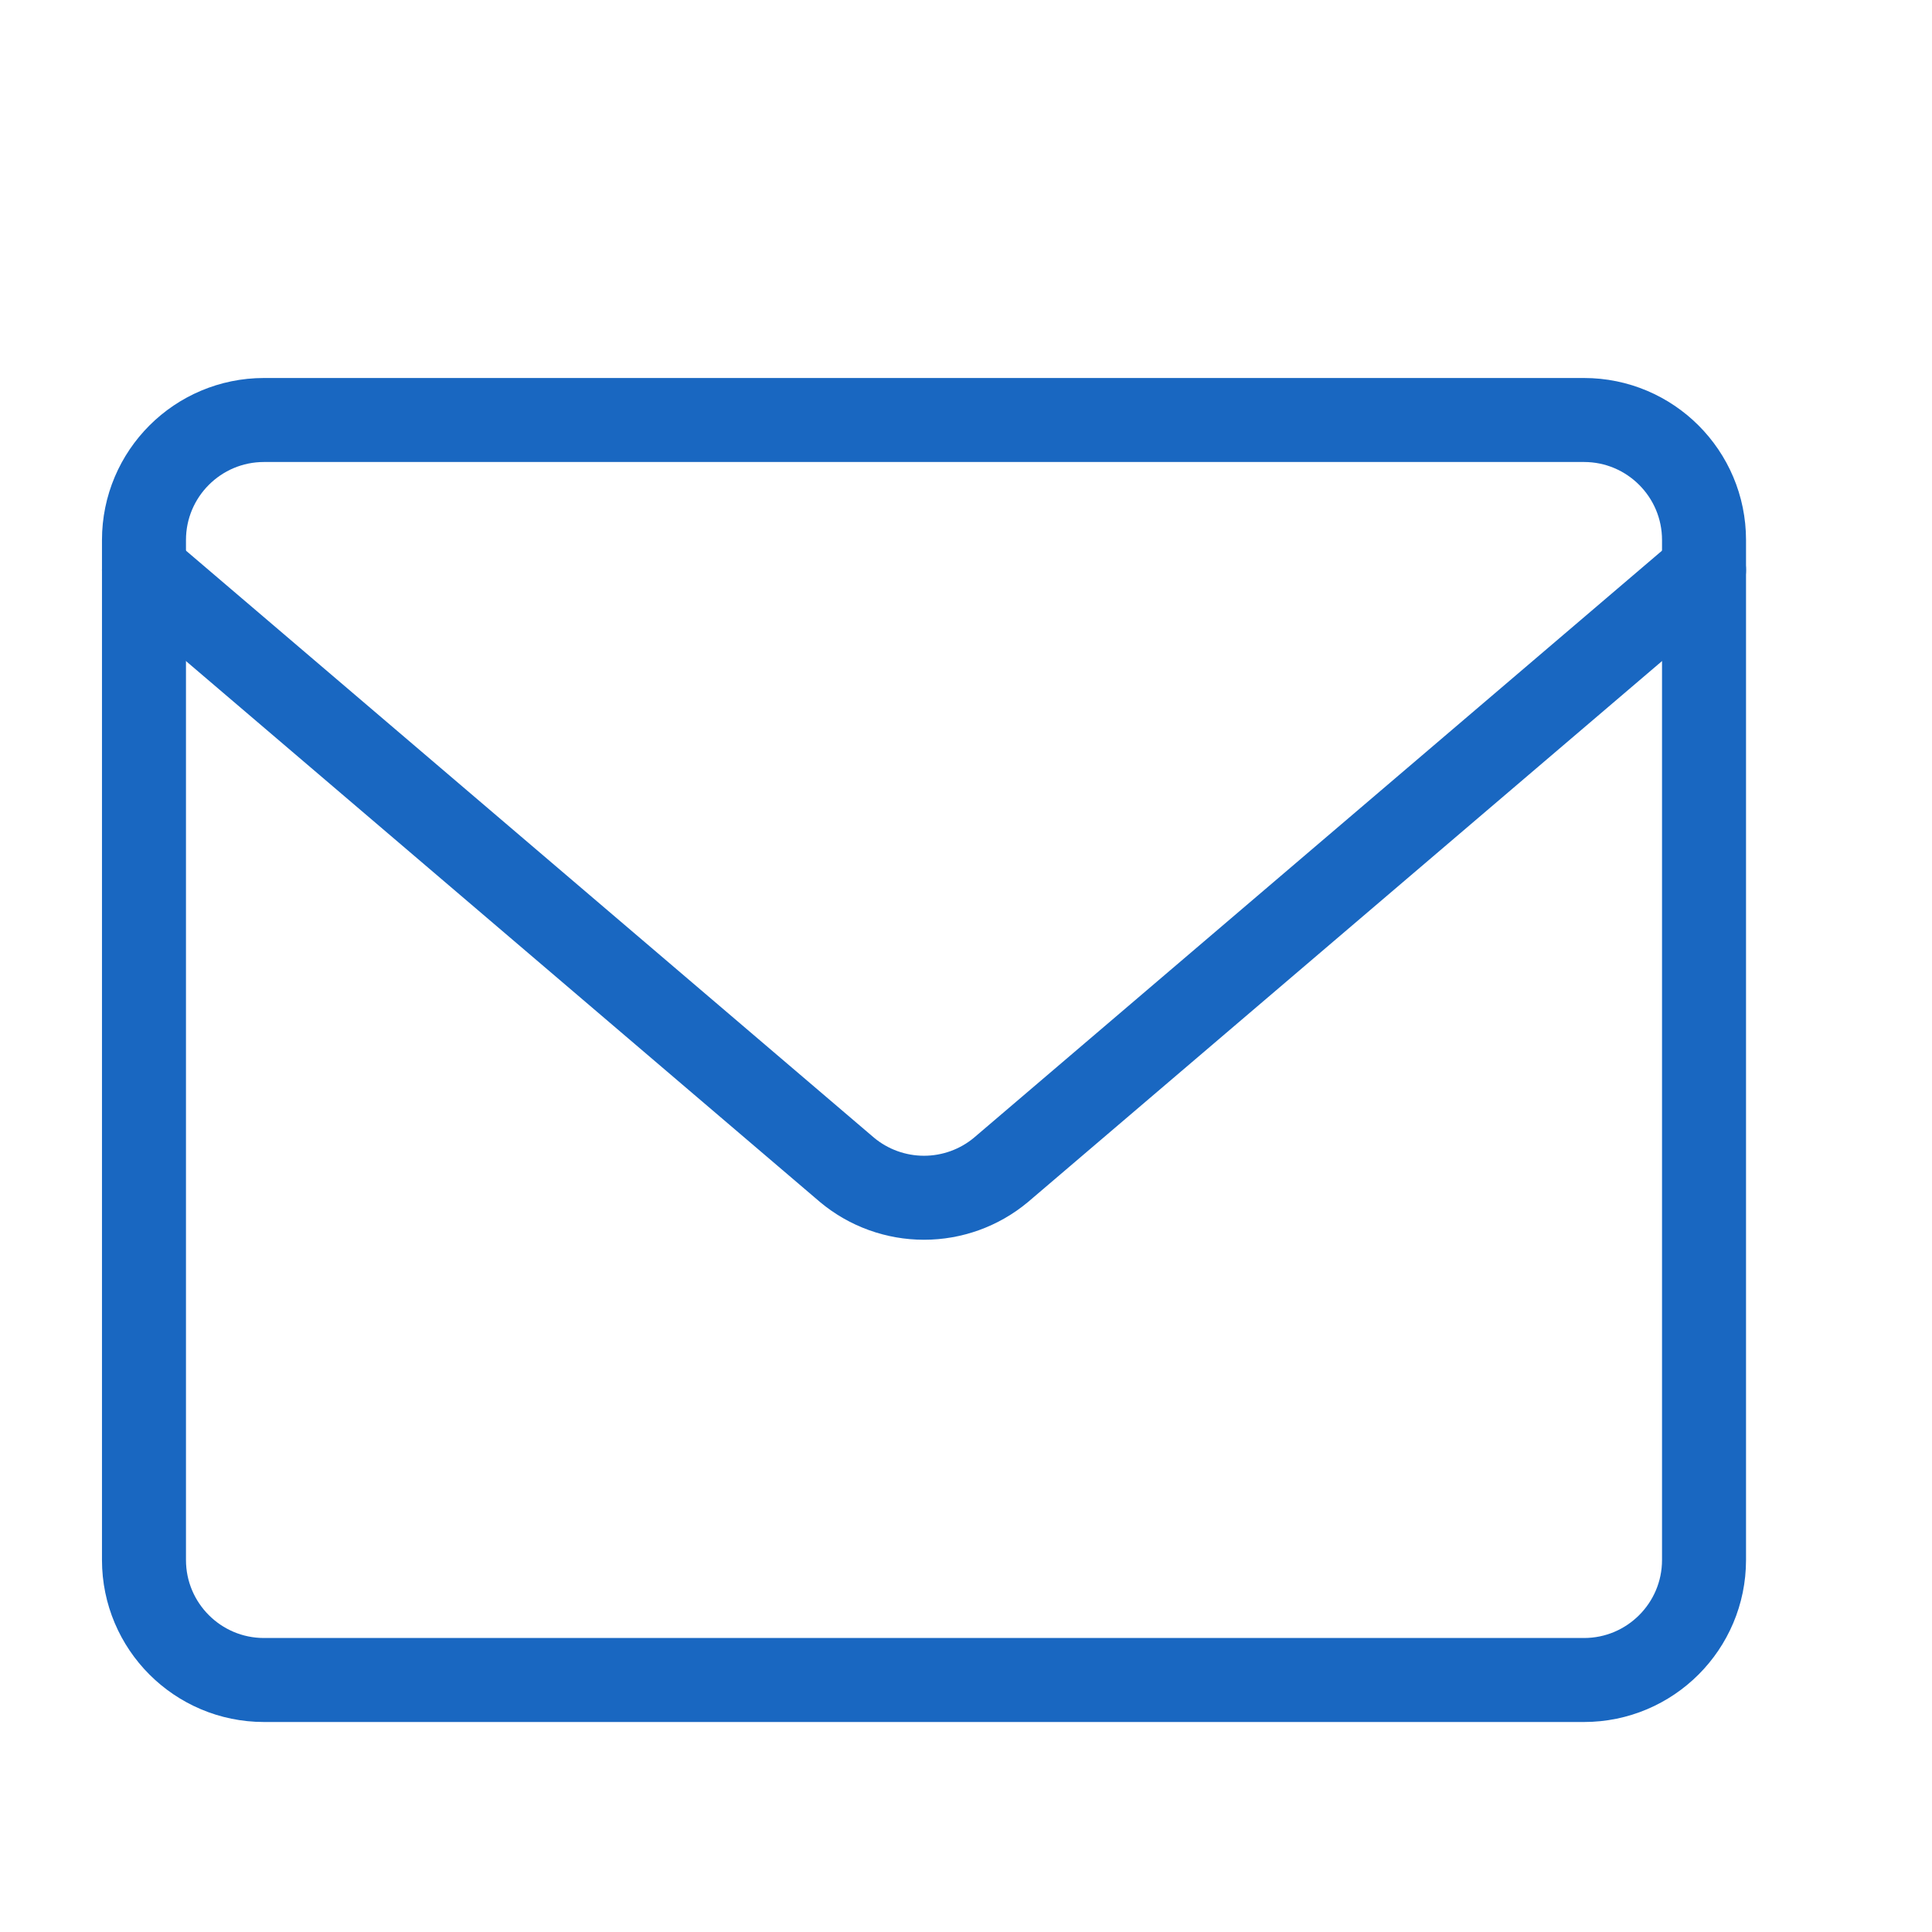
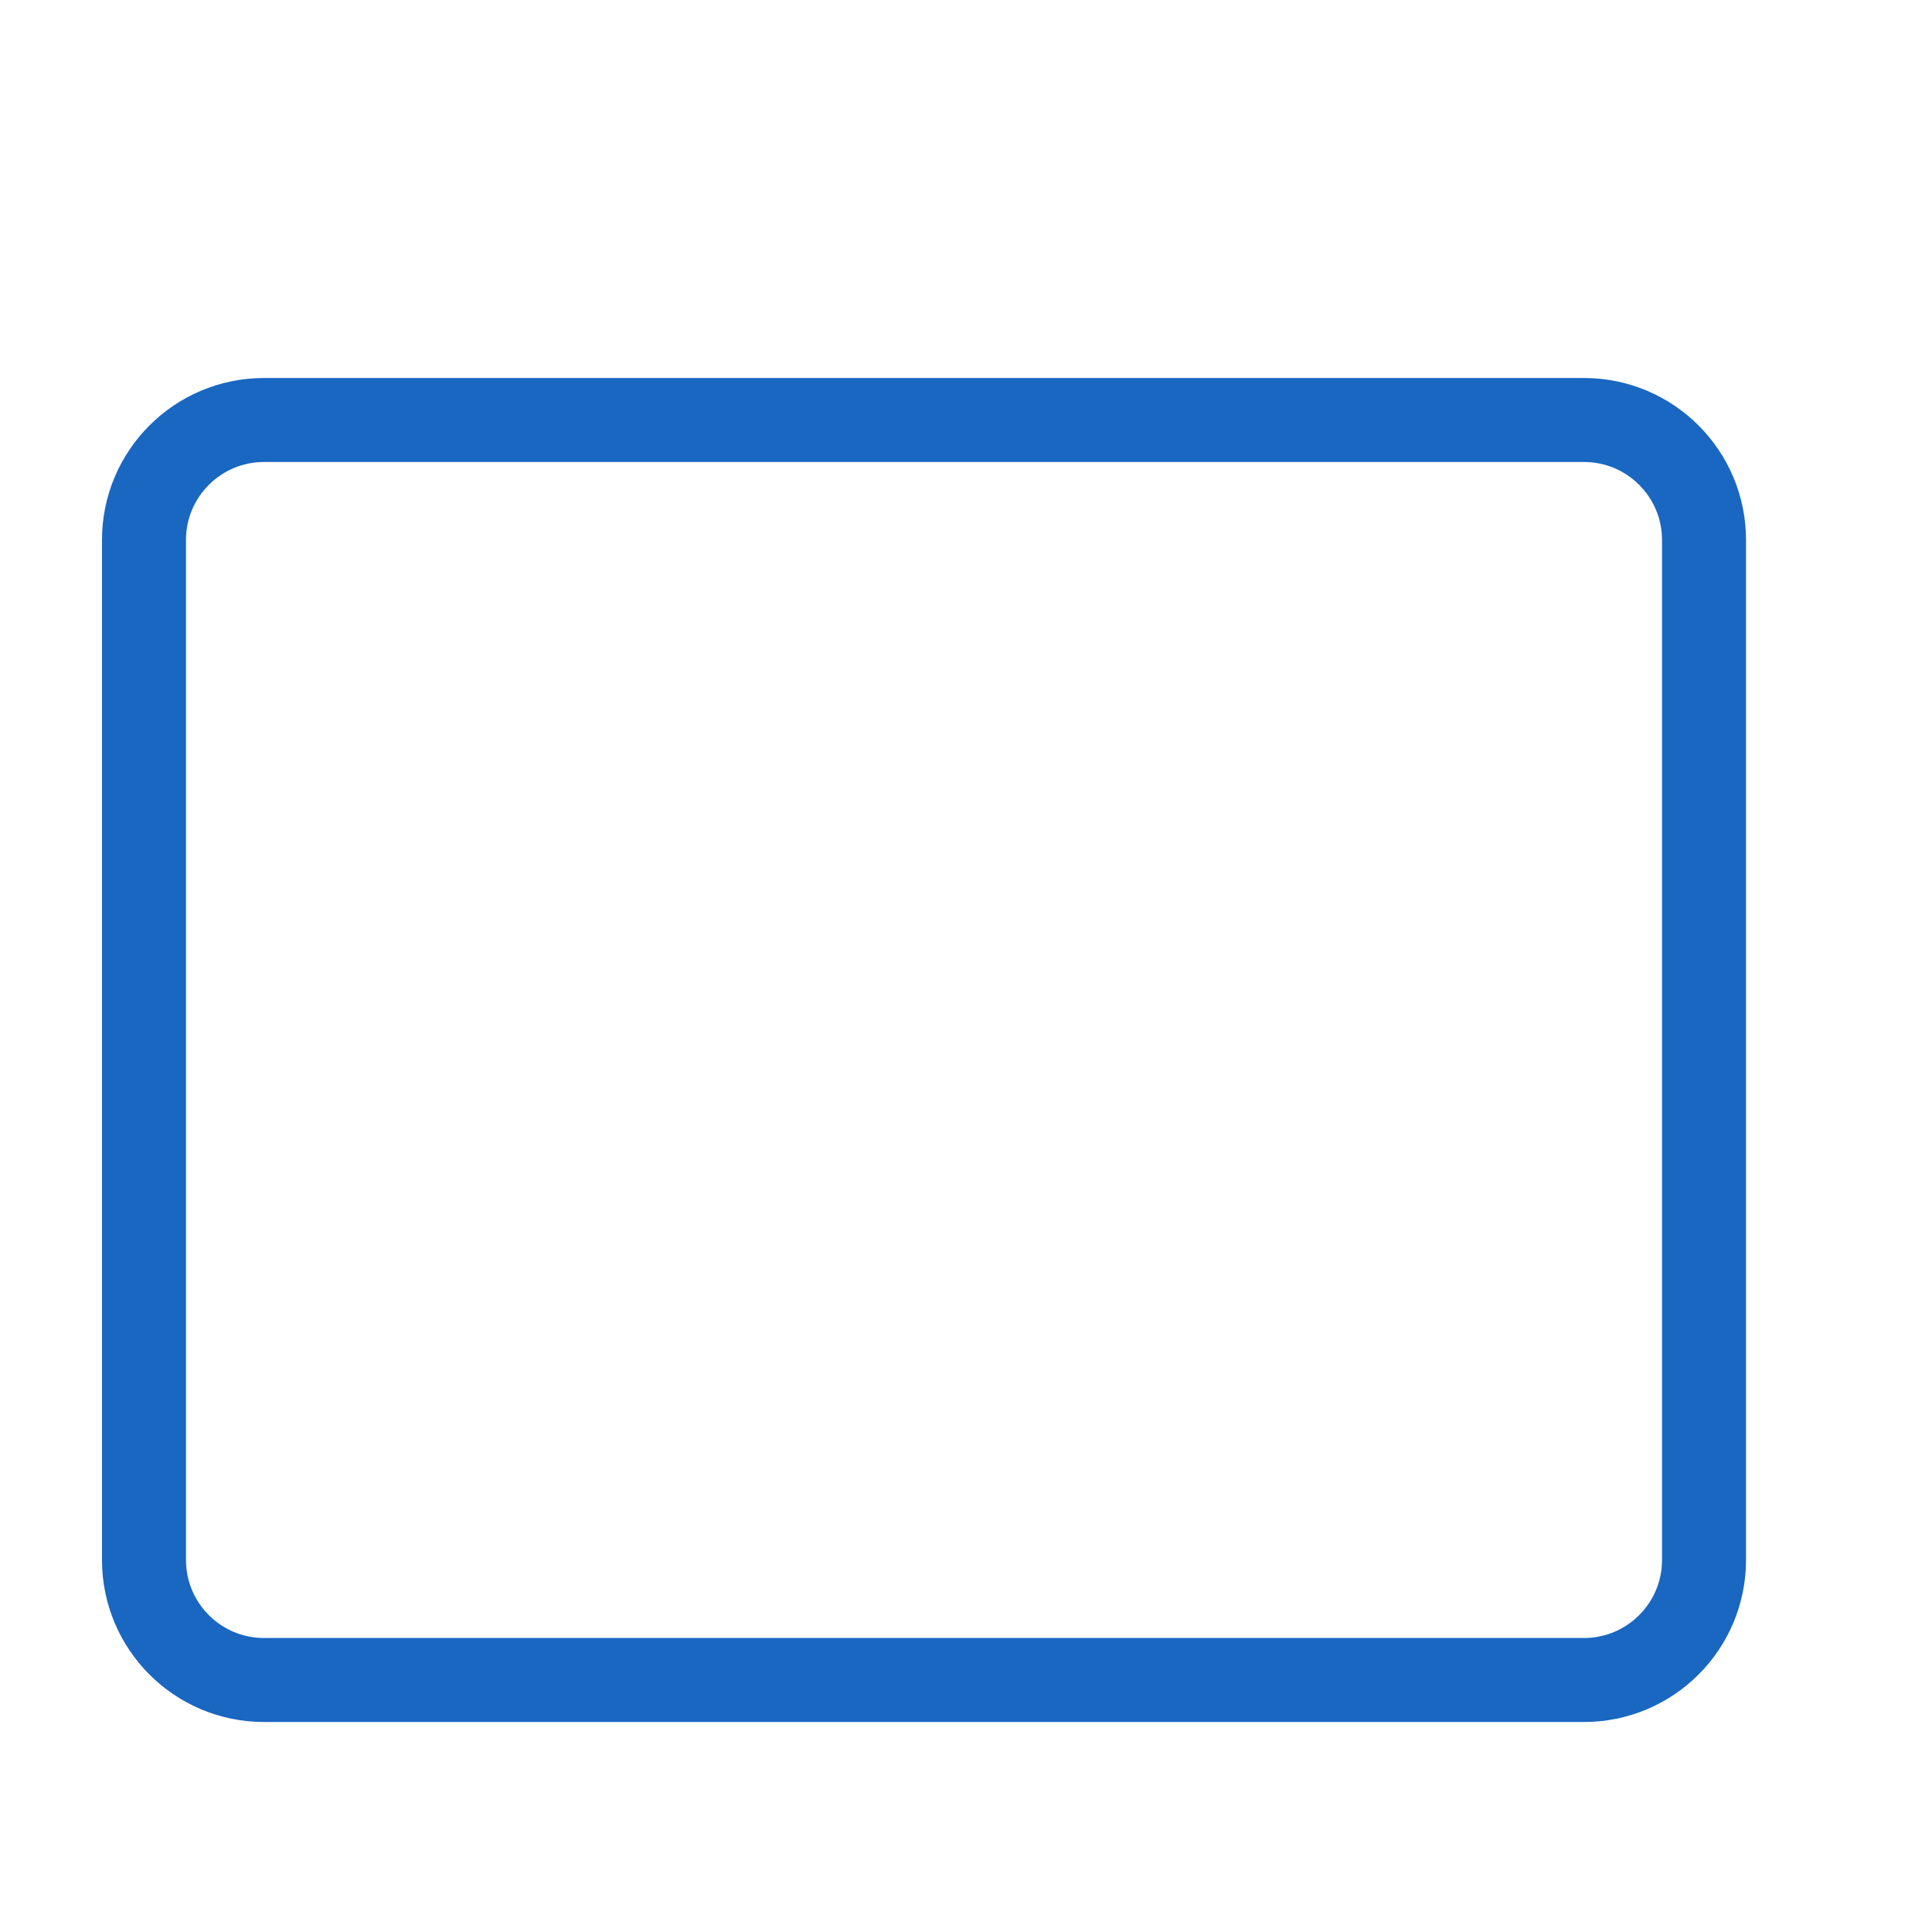
<svg xmlns="http://www.w3.org/2000/svg" width="23" height="23" viewBox="0 0 23 23" fill="none">
  <path d="M18.857 5H3.143C2.354 5 1.714 5.64 1.714 6.429V18.571C1.714 19.36 2.354 20 3.143 20H18.857C19.646 20 20.286 19.36 20.286 18.571V6.429C20.286 5.64 19.646 5 18.857 5Z" stroke="#1967C1" stroke-linecap="round" stroke-linejoin="round" />
-   <path d="M1.714 6.786L10.086 13.929C10.342 14.142 10.666 14.259 11 14.259C11.334 14.259 11.658 14.142 11.914 13.929L20.286 6.786" stroke="#1967C1" stroke-linecap="round" stroke-linejoin="round" />
</svg>